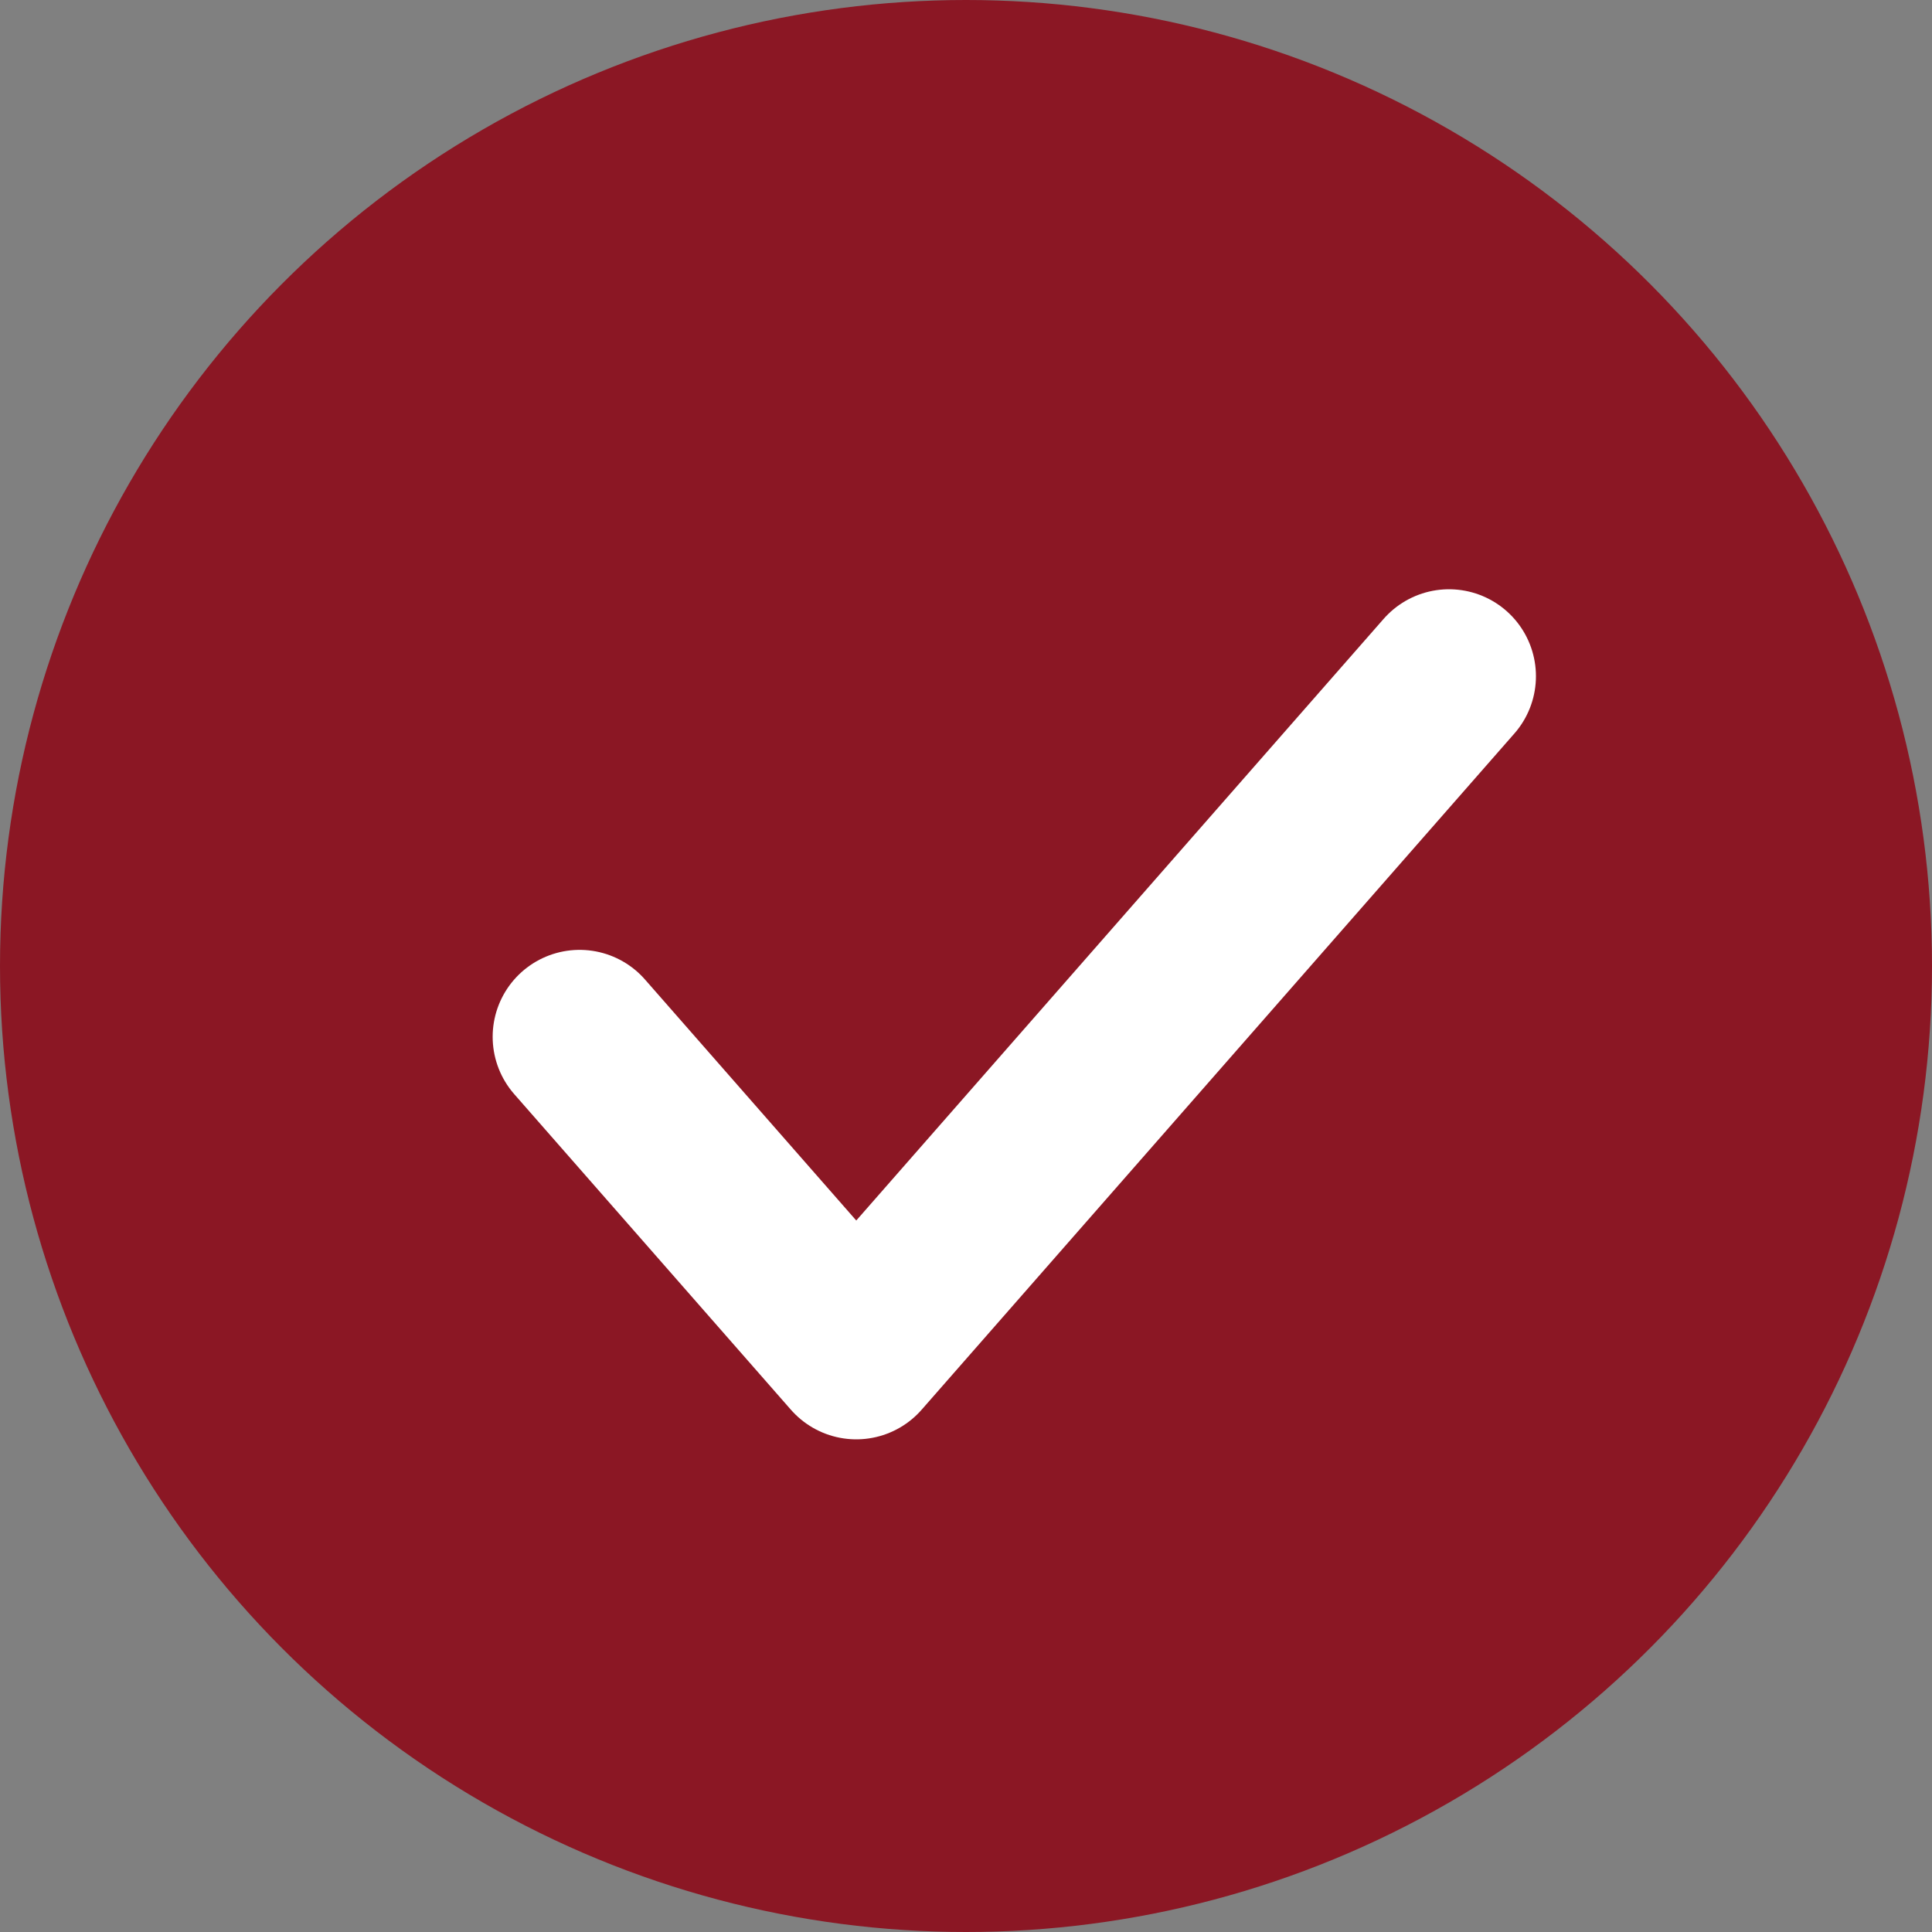
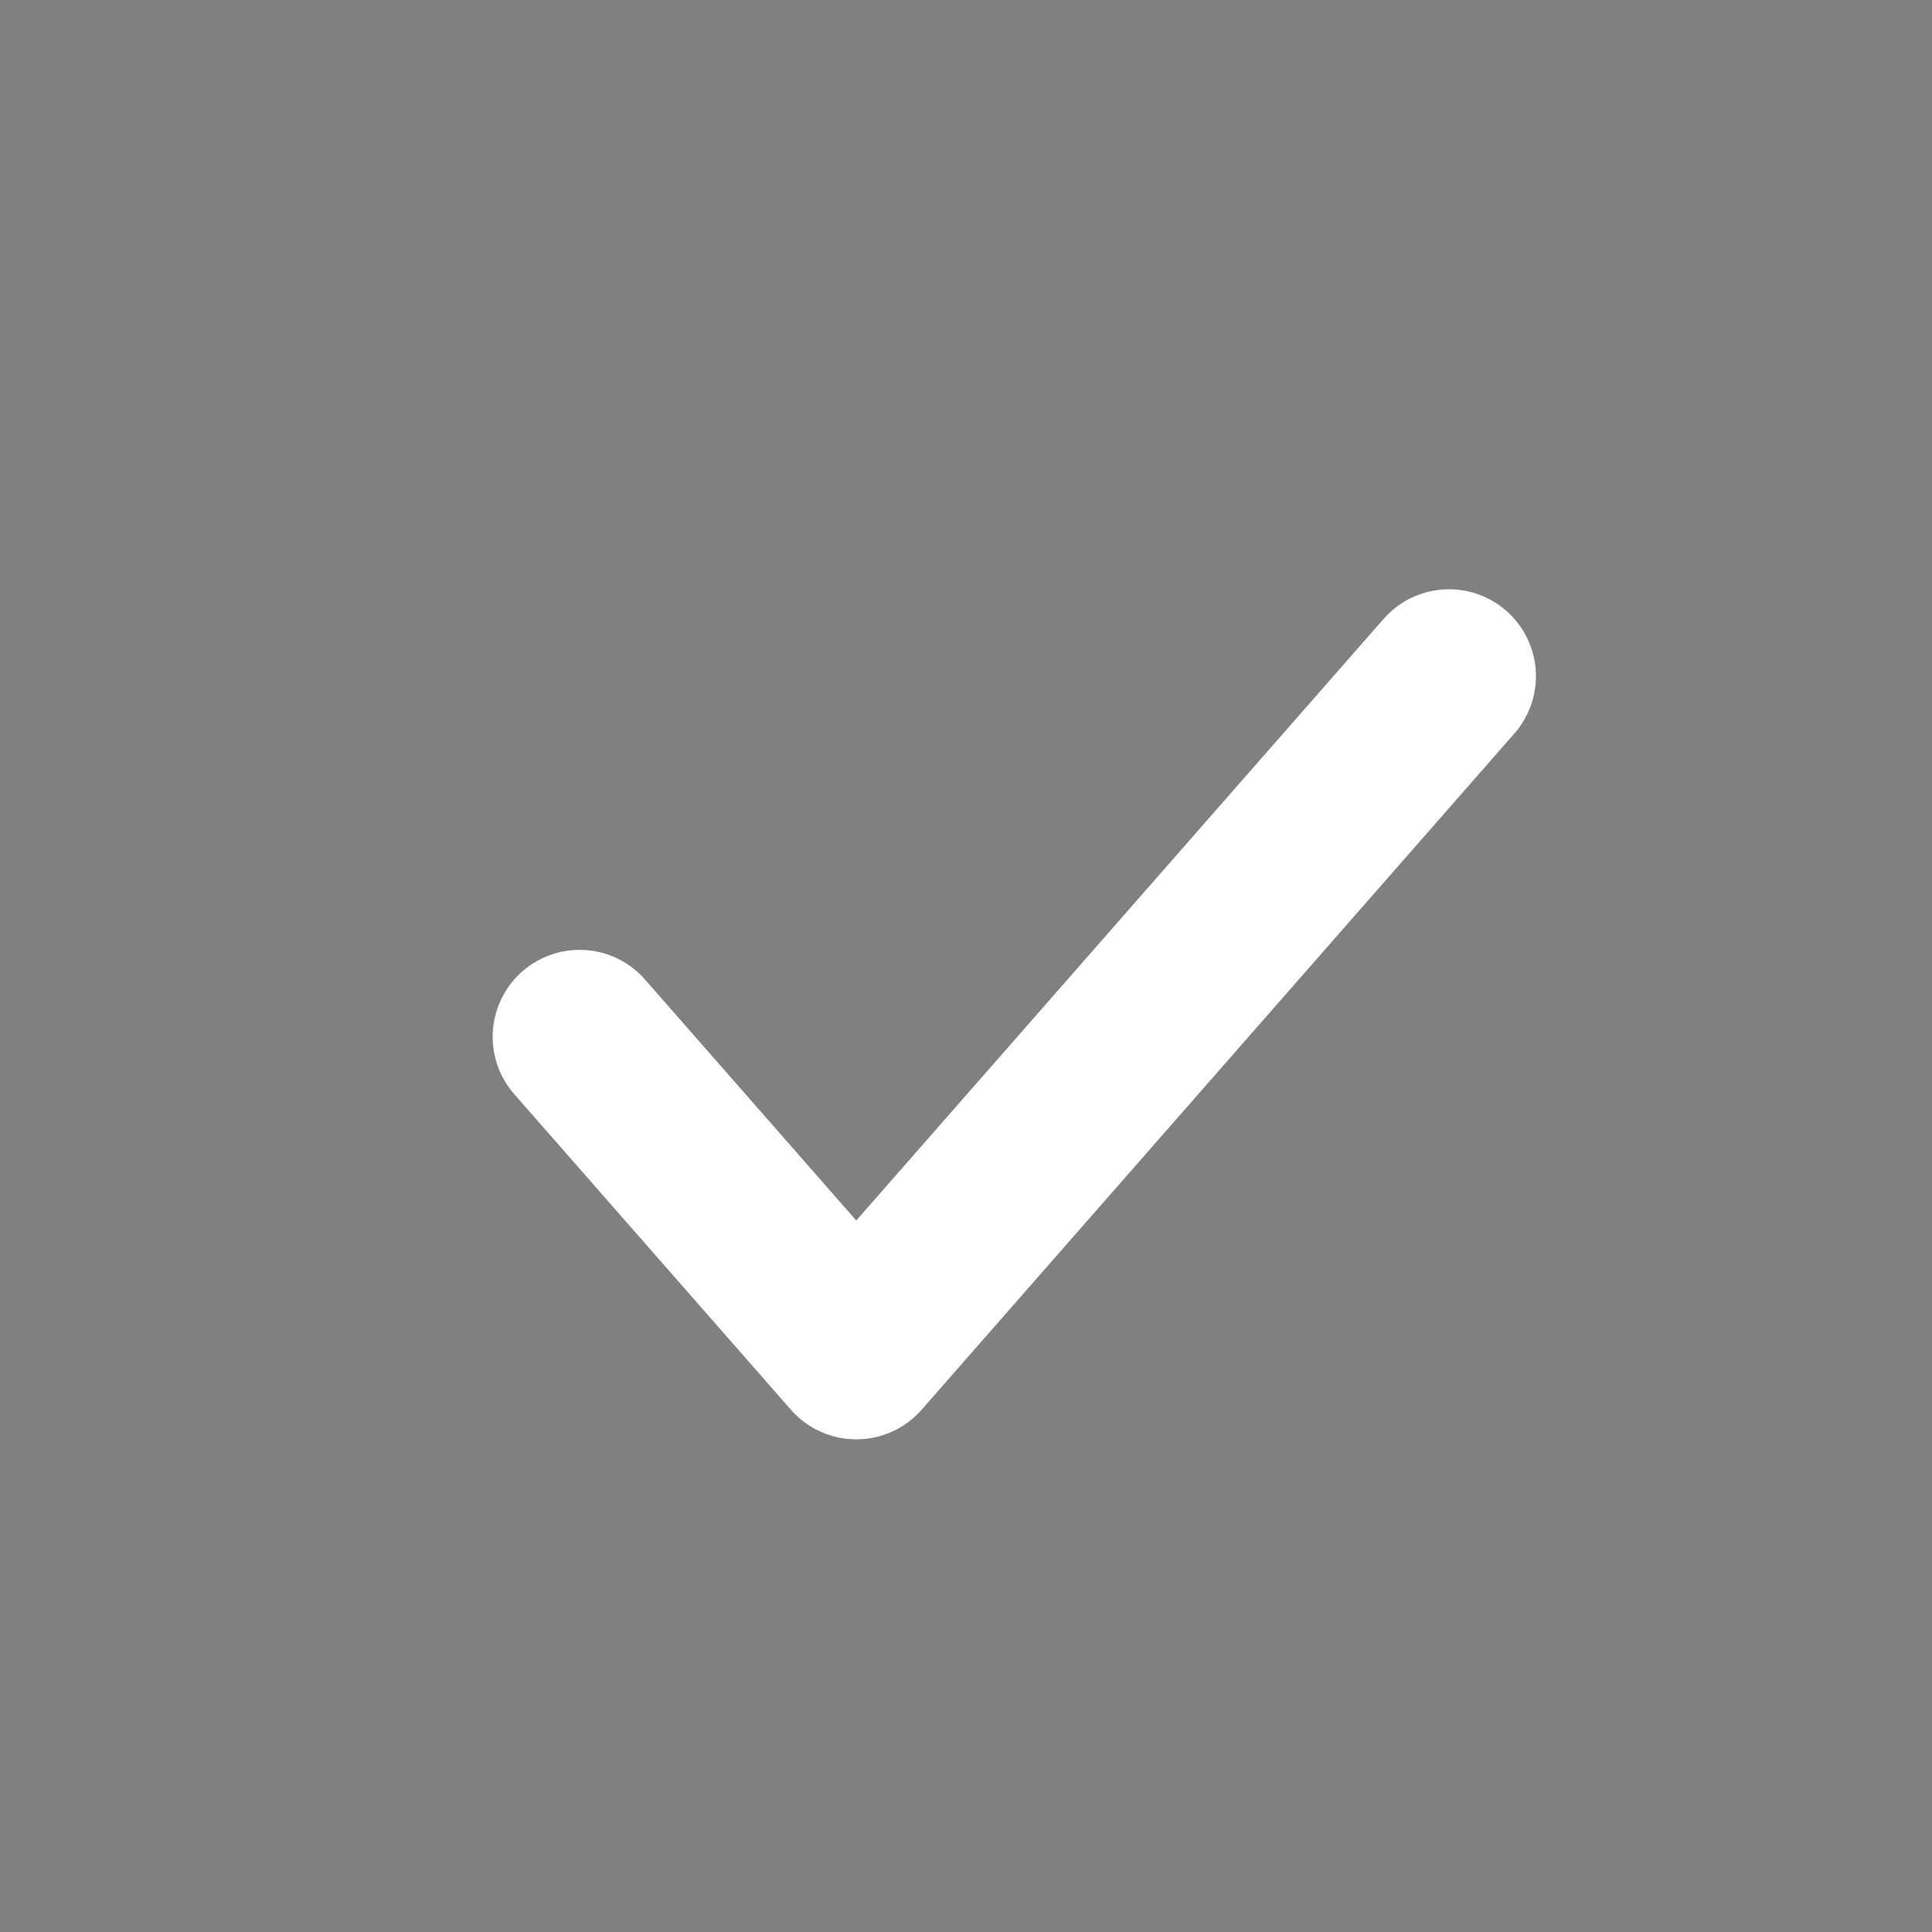
<svg xmlns="http://www.w3.org/2000/svg" width="20" height="20" viewBox="0 0 20 20" fill="none">
  <rect x="0" y="0" width="20" height="20" fill="#808080" stroke="none" />
-   <circle cx="10" cy="10" r="10" fill="#8B1724" />
  <path d="M6 10.733L8.864 14L15 7" stroke="white" stroke-width="1.8" stroke-linecap="round" stroke-linejoin="round" />
</svg>